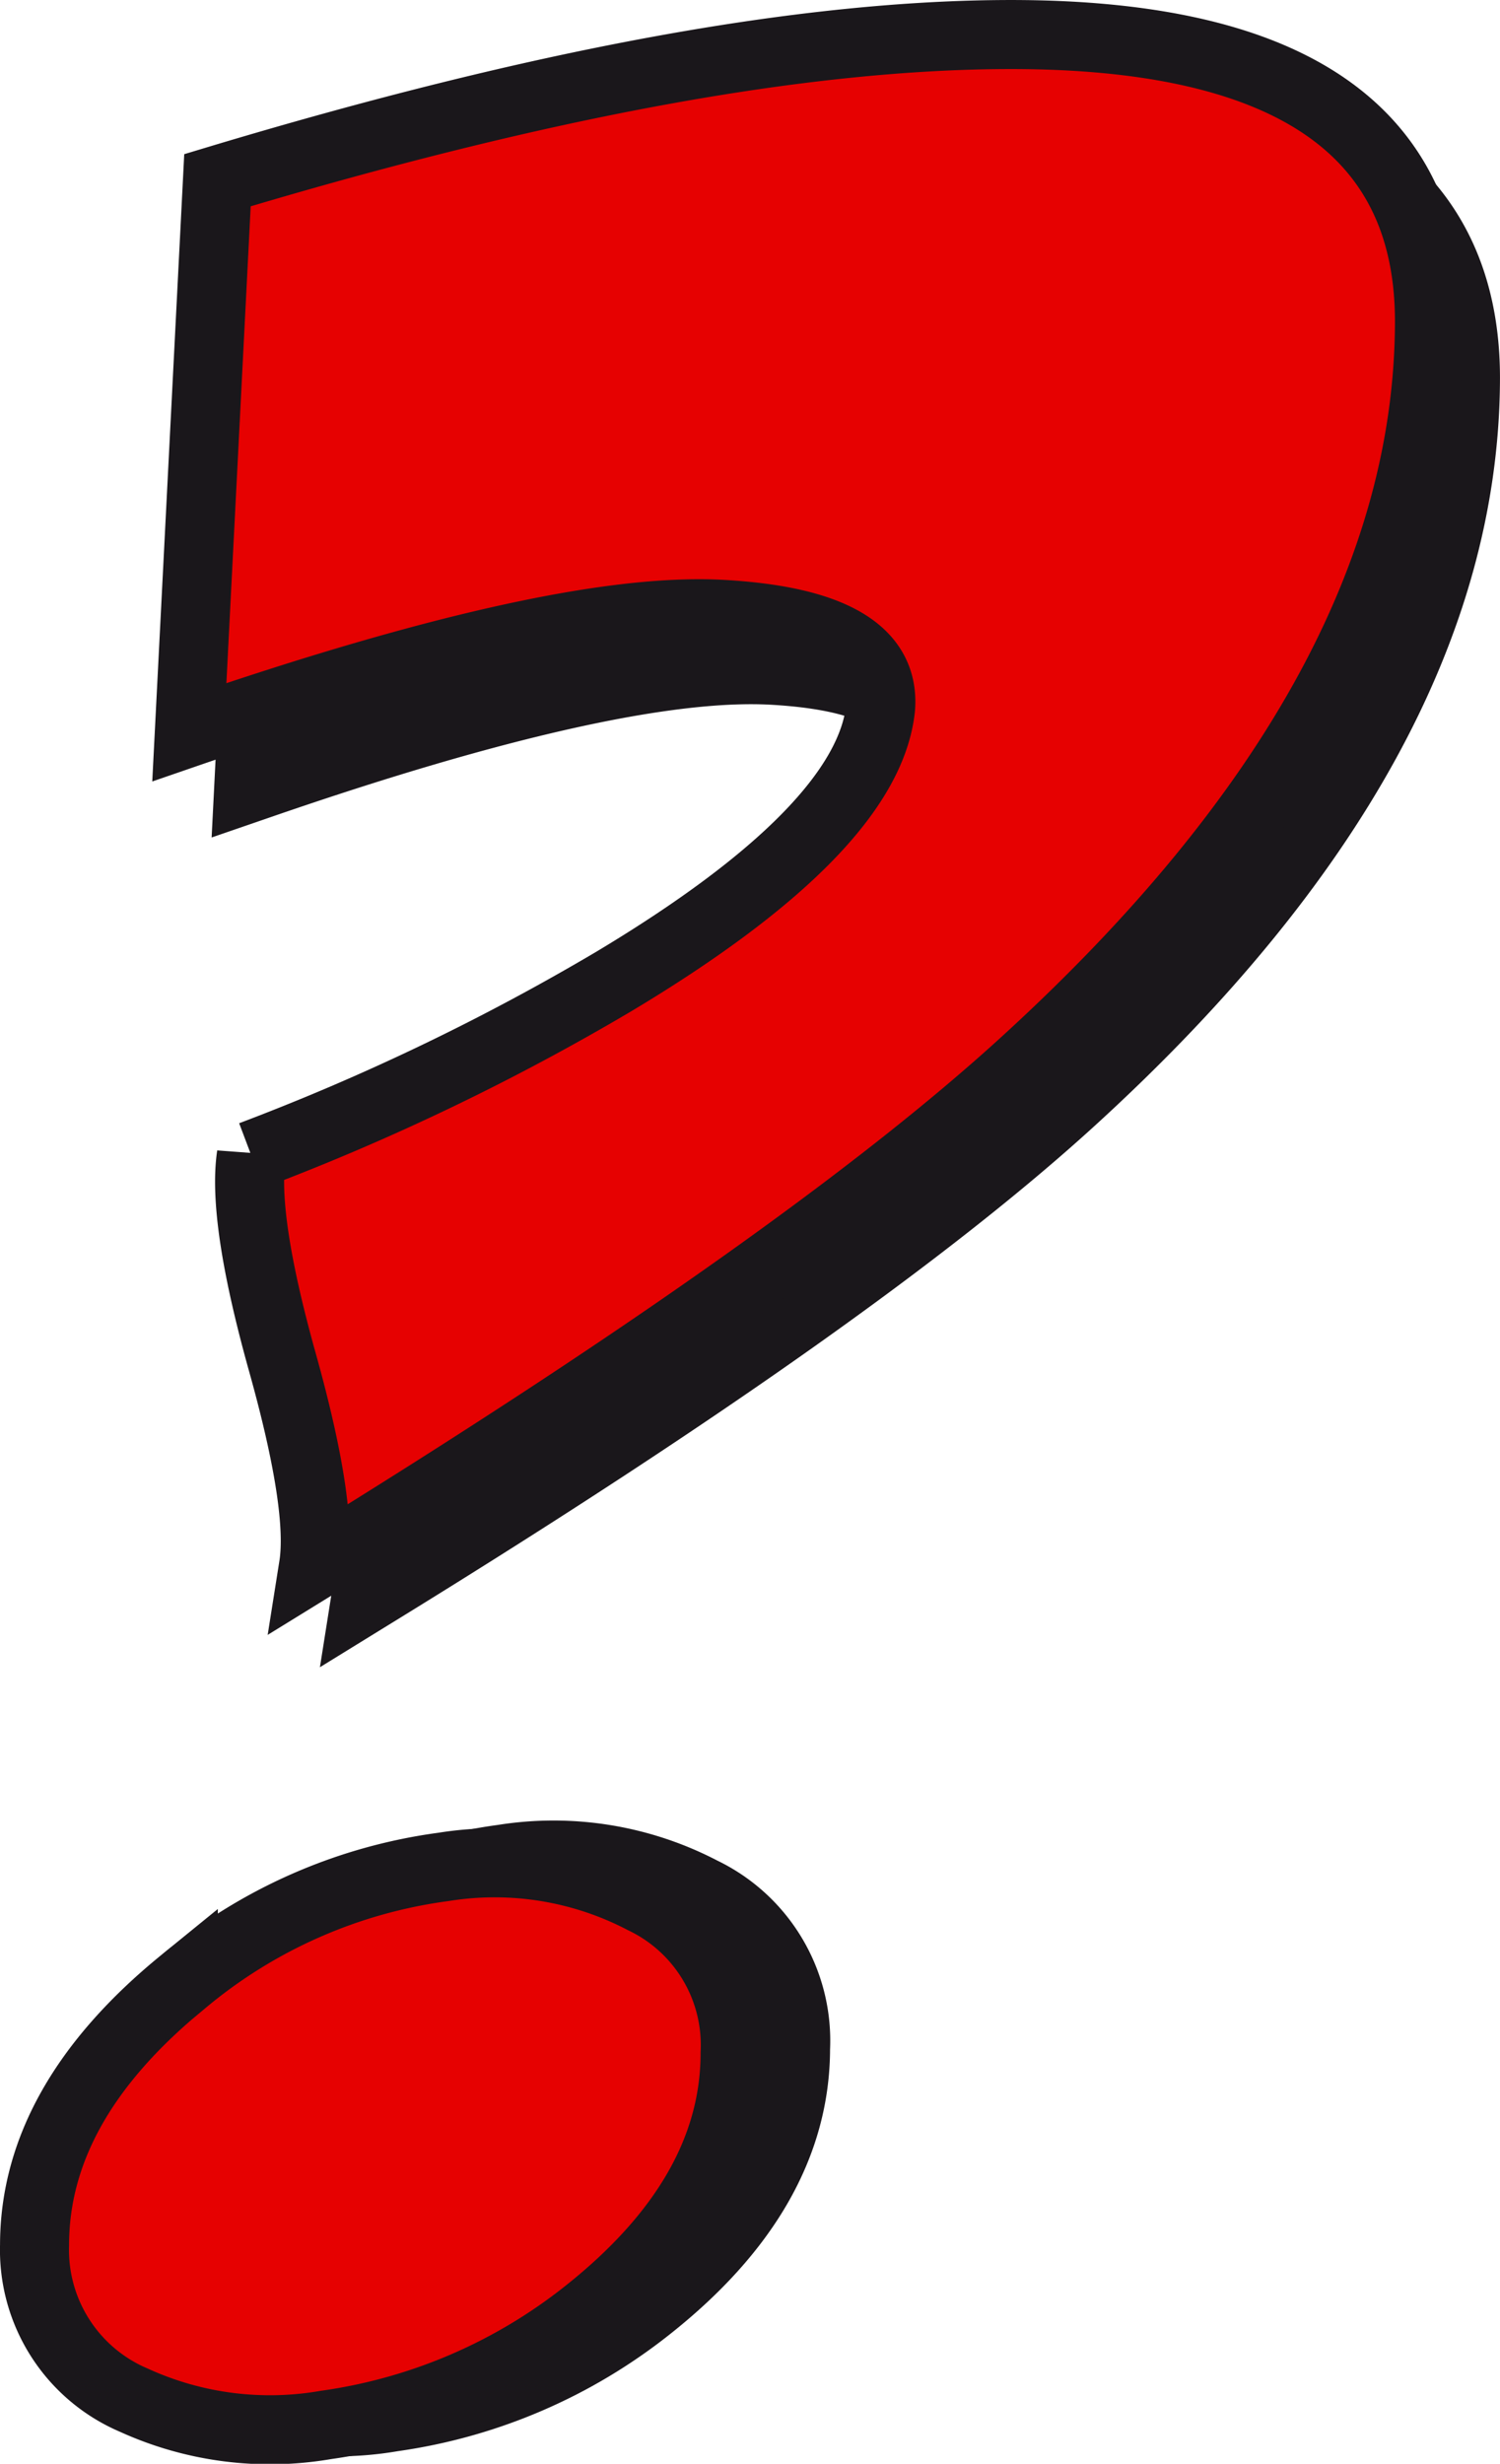
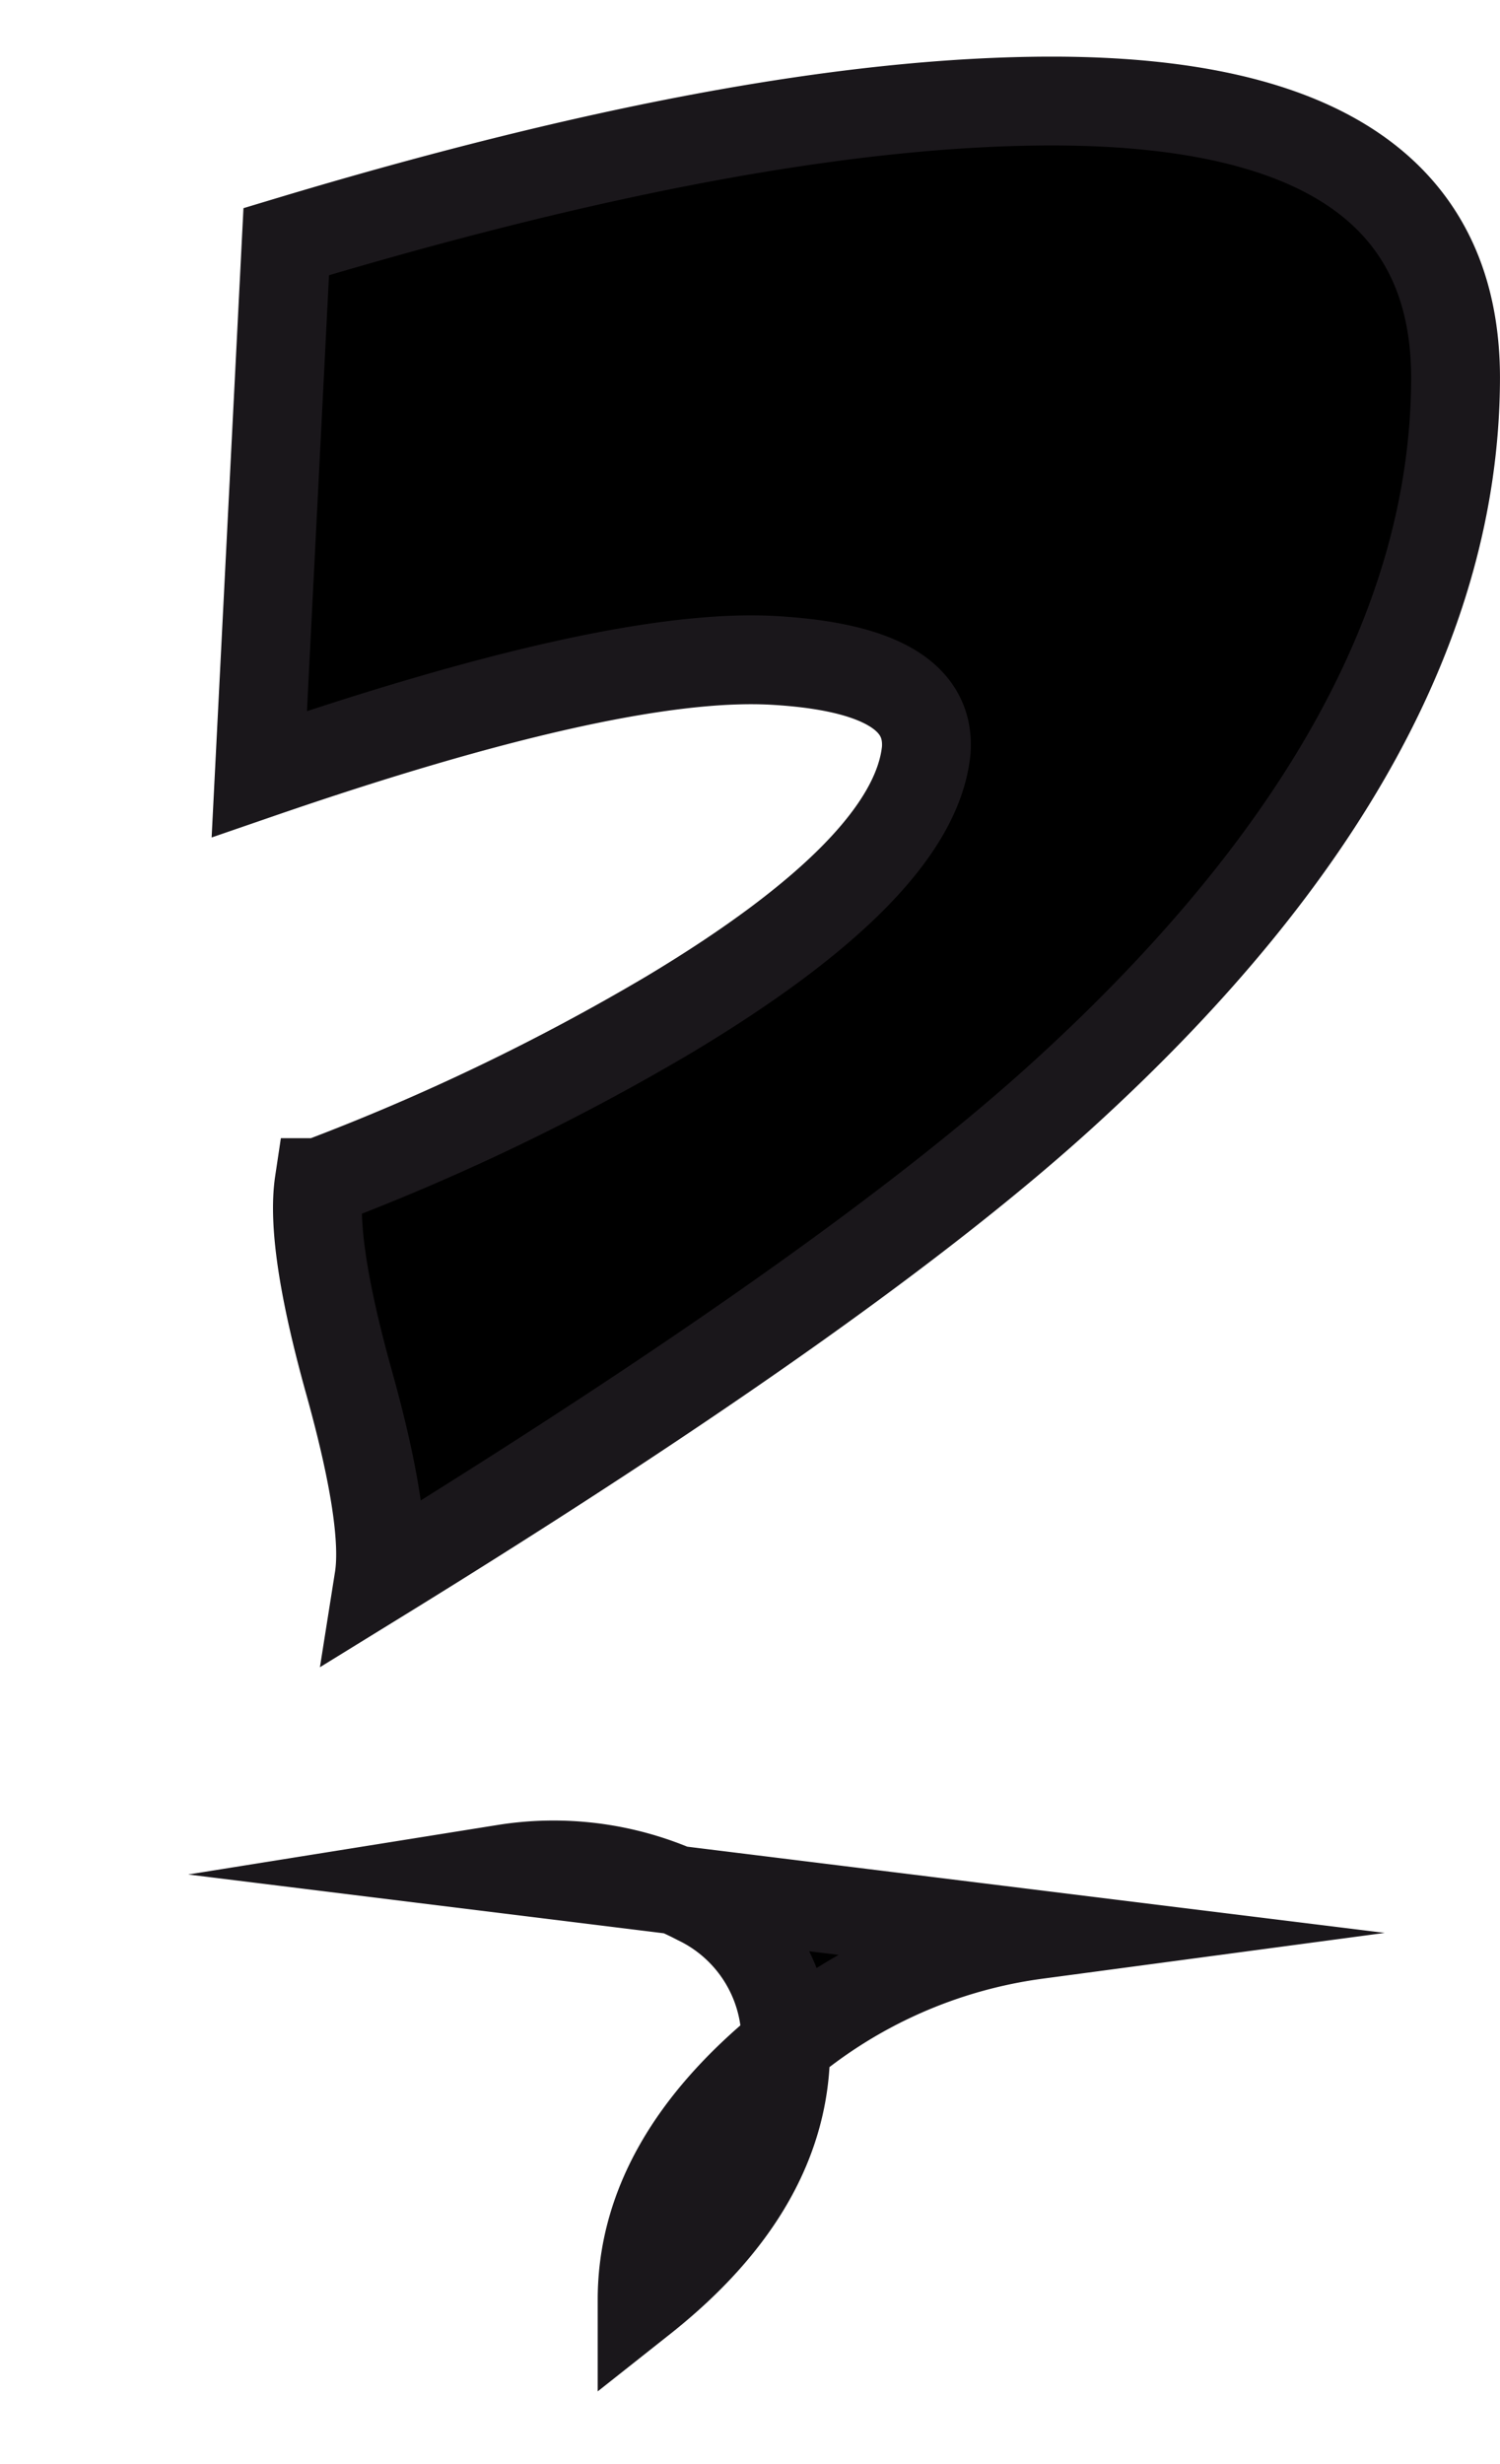
<svg xmlns="http://www.w3.org/2000/svg" width="67.555" height="110.943" viewBox="0 0 67.555 110.943">
-   <path d="M22.722 84.153a13.979 13.979 0 0 1 8.689 1.417 7.007 7.007 0 0 1 3.972 6.664q0 6.2-6.464 11.315a23.429 23.429 0 0 1-11.315 4.85 14.245 14.245 0 0 1-8.349-1.078 7.088 7.088 0 0 1-4.311-6.735q0-6.19 6.464-11.45a22.226 22.226 0 0 1 11.314-4.983Zm-9.831-73.271q21.01-6.33 34.48-6.332 18.319 0 18.182 12.661-.133 16.034-17.508 31.923-9.564 8.759-30.981 21.955.406-2.565-1.346-8.849t-1.346-8.989a101.023 101.023 0 0 0 15.759-7.567q11.044-6.622 11.583-11.893.269-3.647-6.868-4.053t-23.168 5.118Z" stroke="#1a171b" stroke-miterlimit="10" stroke-width="4" />
-   <path d="M19.984 84.064a14.479 14.479 0 0 1 9.006 1.467 7.272 7.272 0 0 1 4.117 6.91q0 6.419-6.7 11.726a24.286 24.286 0 0 1-11.728 5.027 14.764 14.764 0 0 1-8.654-1.117 7.346 7.346 0 0 1-4.469-6.981q0-6.415 6.7-11.866a23 23 0 0 1 11.728-5.166ZM9.794 8.115q21.778-6.559 35.737-6.56 18.987 0 18.847 13.123-.137 16.617-18.148 33.087-9.911 9.08-32.11 22.755.421-2.658-1.4-9.171t-1.4-9.316a104.753 104.753 0 0 0 16.332-7.842q11.45-6.865 12.008-12.326.277-3.78-7.121-4.2T8.527 32.97Z" fill="#e60101" stroke="#1a171b" stroke-miterlimit="10" stroke-width="3.109" />
+   <path d="M22.722 84.153a13.979 13.979 0 0 1 8.689 1.417 7.007 7.007 0 0 1 3.972 6.664q0 6.2-6.464 11.315q0-6.19 6.464-11.45a22.226 22.226 0 0 1 11.314-4.983Zm-9.831-73.271q21.01-6.33 34.48-6.332 18.319 0 18.182 12.661-.133 16.034-17.508 31.923-9.564 8.759-30.981 21.955.406-2.565-1.346-8.849t-1.346-8.989a101.023 101.023 0 0 0 15.759-7.567q11.044-6.622 11.583-11.893.269-3.647-6.868-4.053t-23.168 5.118Z" stroke="#1a171b" stroke-miterlimit="10" stroke-width="4" />
</svg>